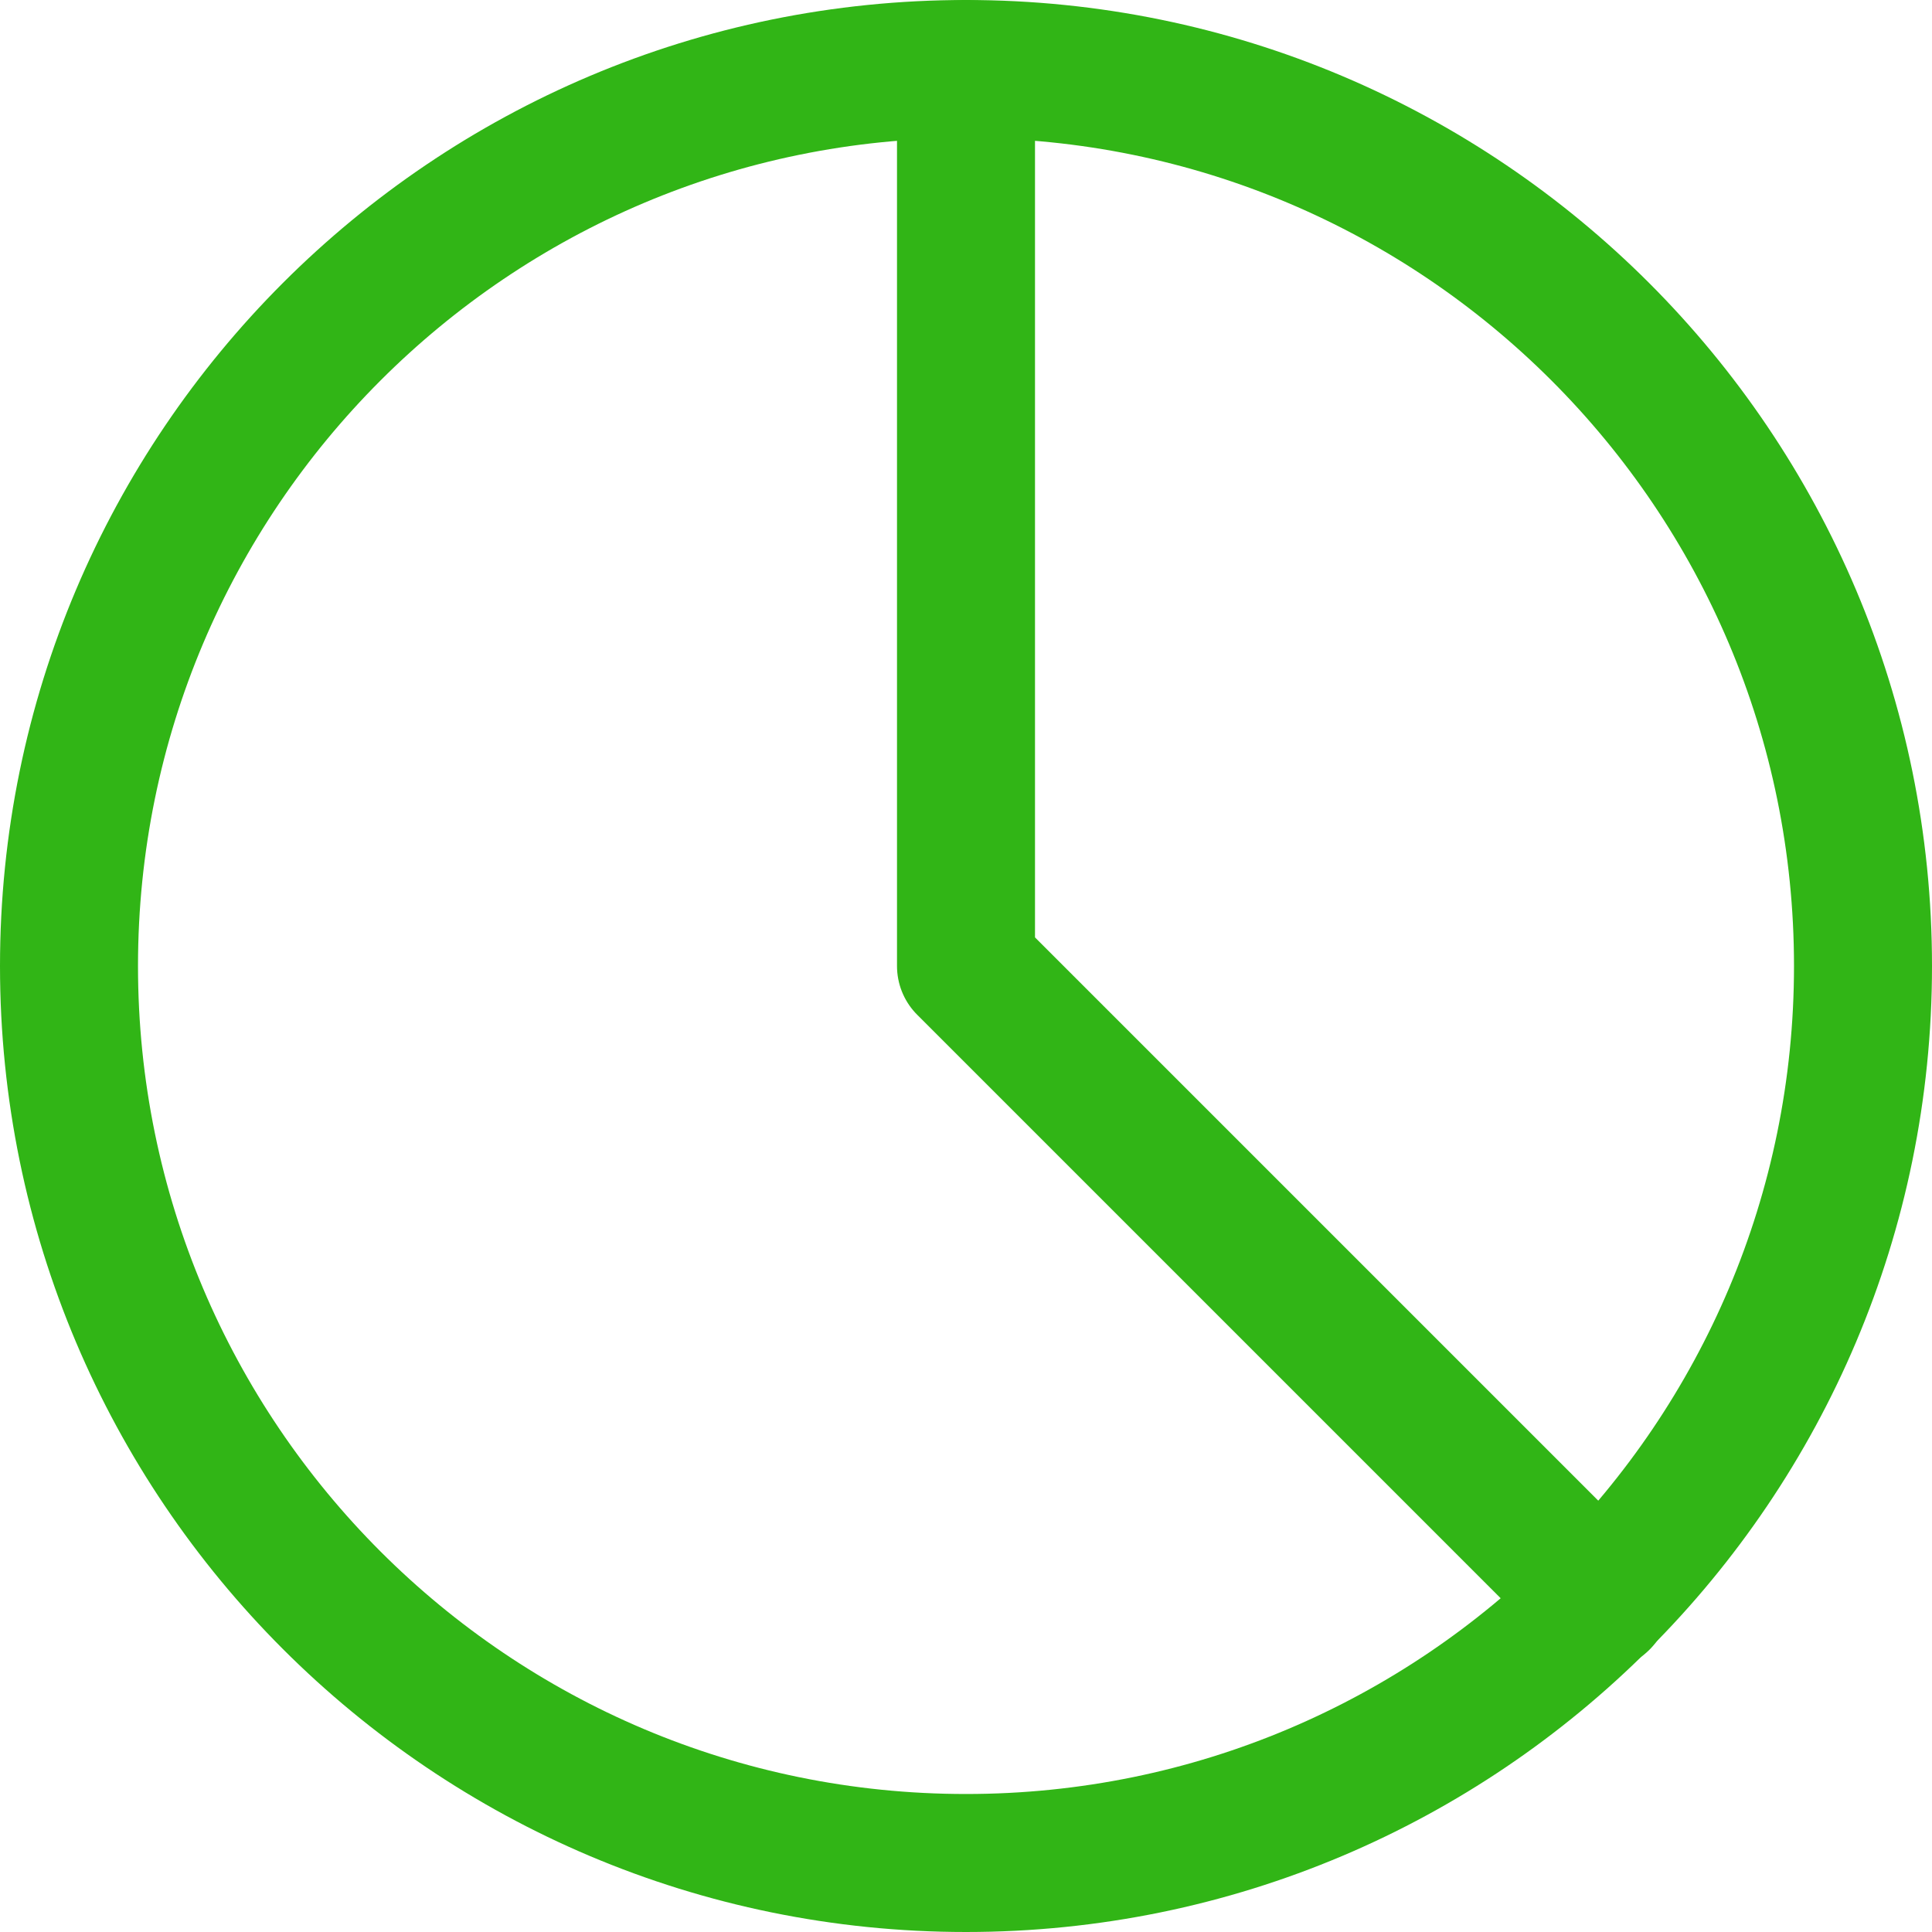
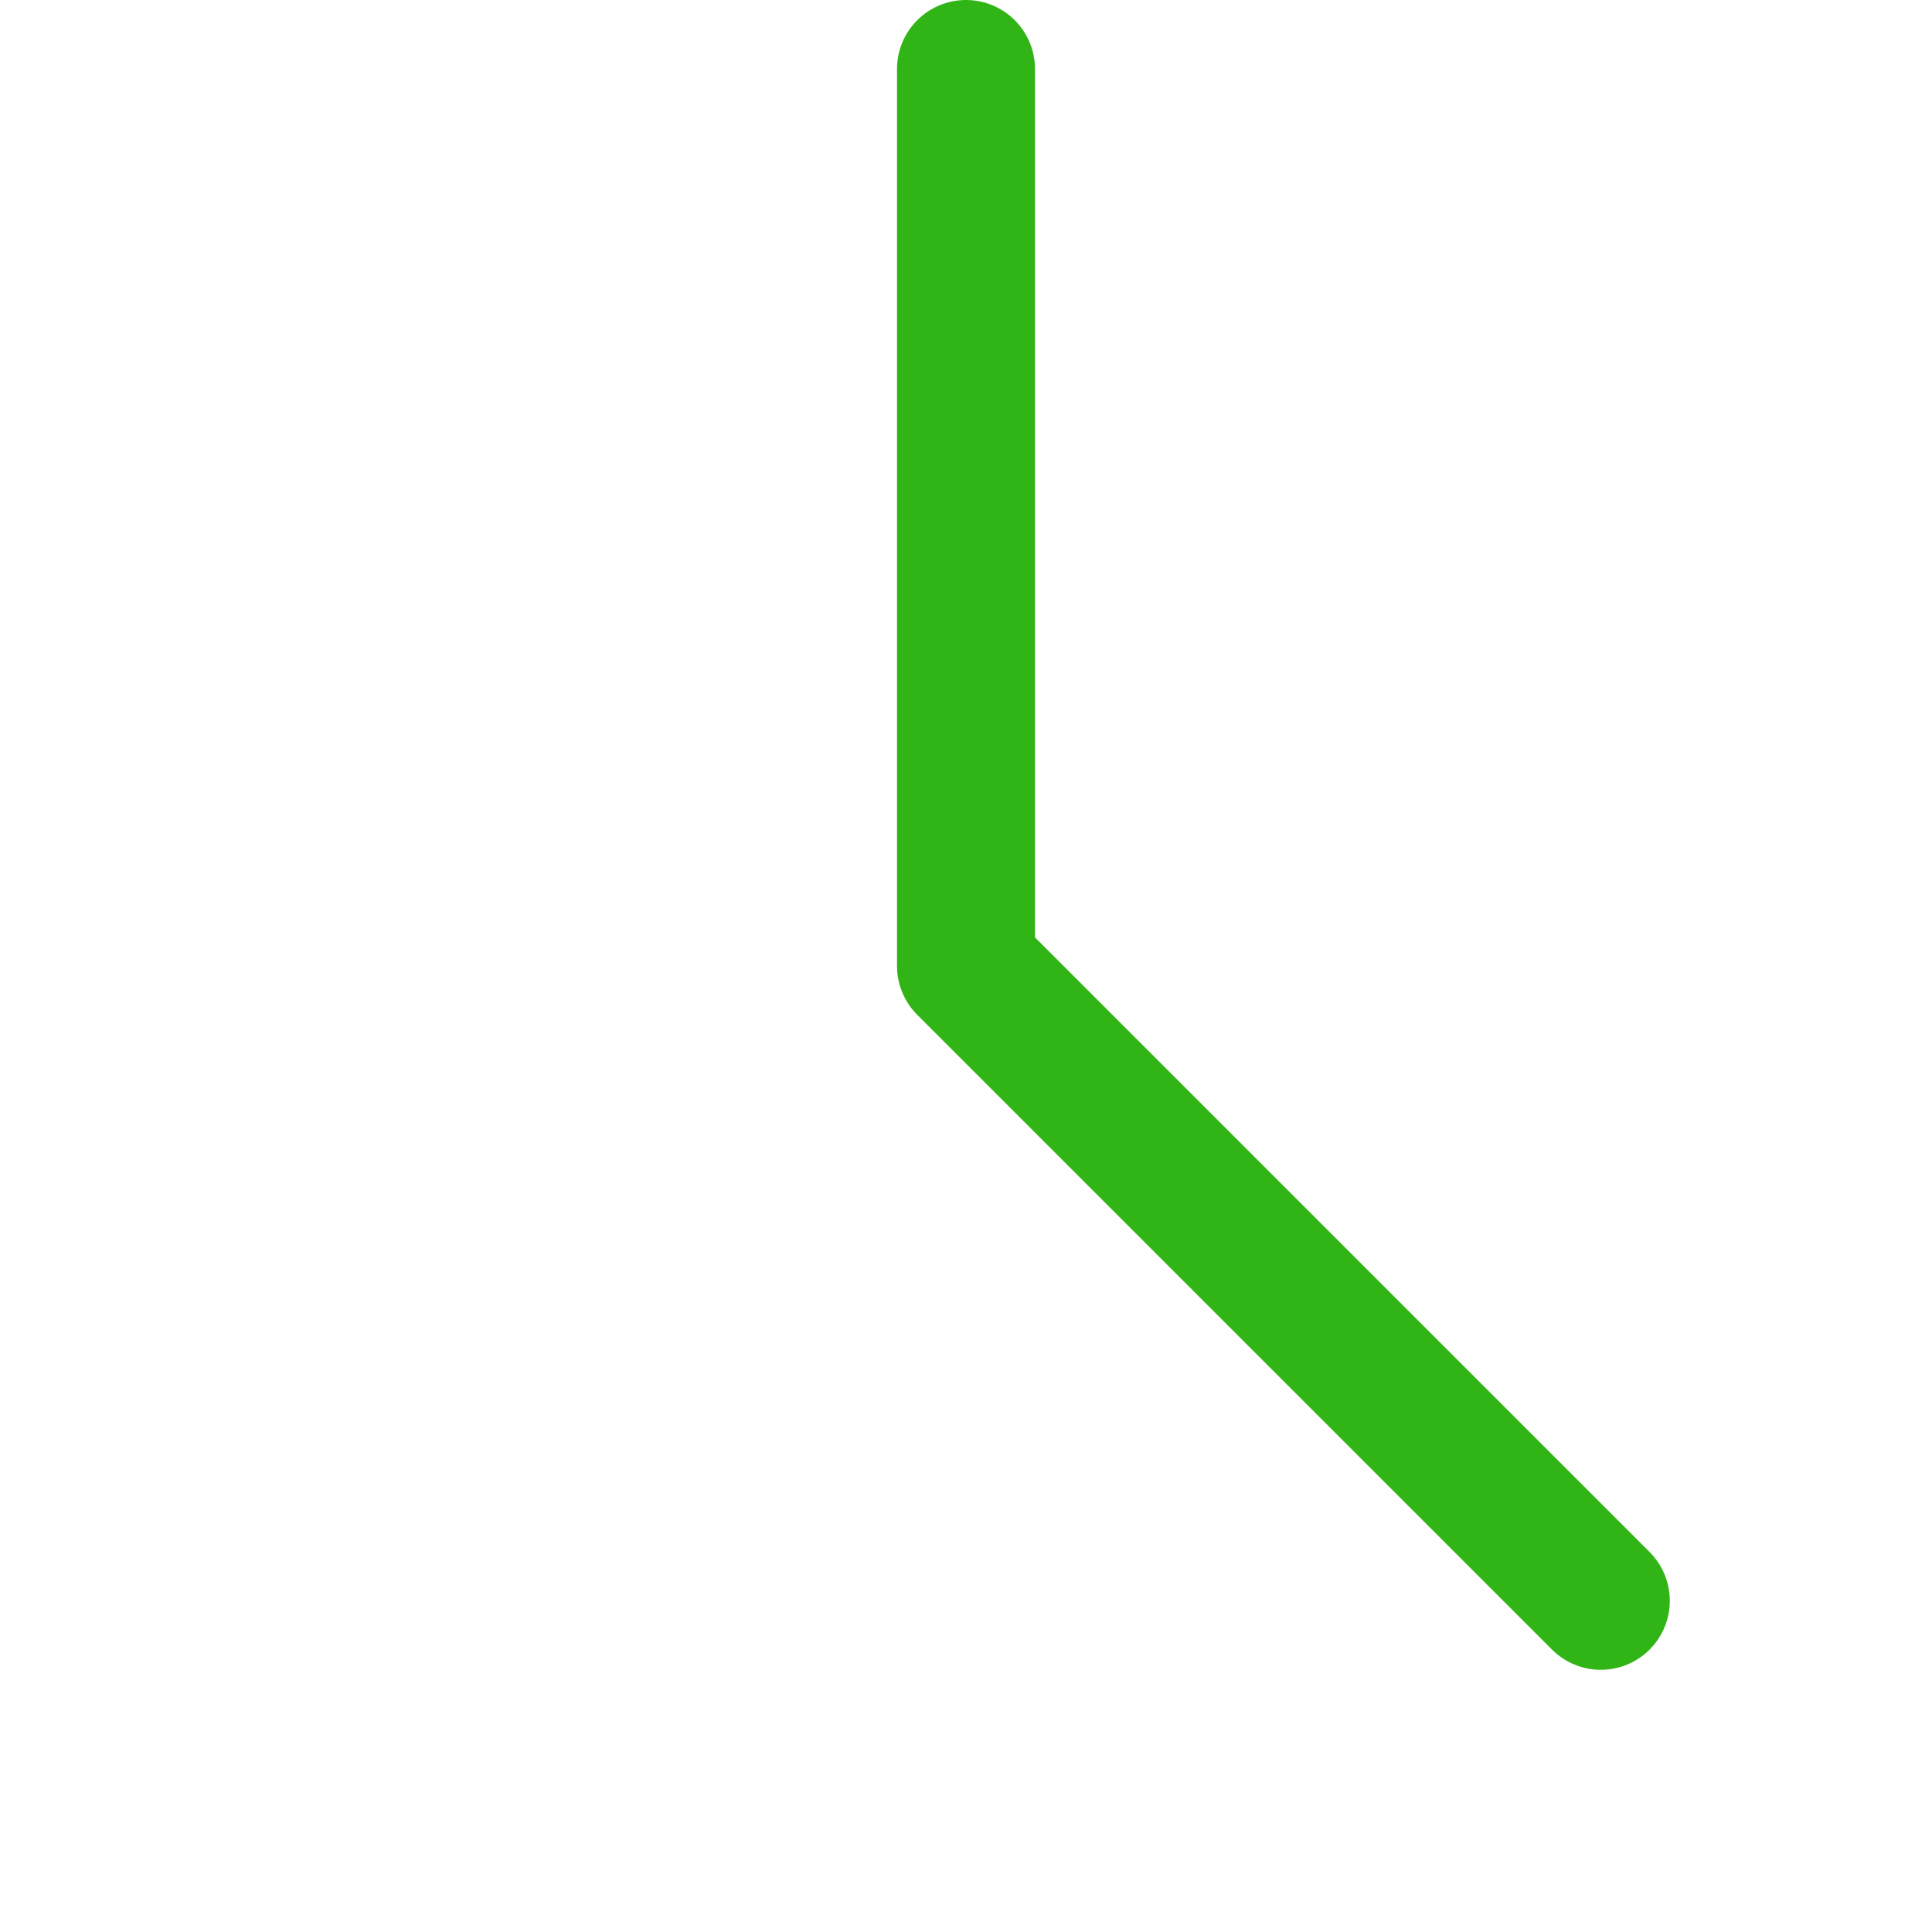
<svg xmlns="http://www.w3.org/2000/svg" width="14" height="14" viewBox="0 0 14 14" fill="none">
-   <path d="M7 13.5C10.59 13.5 13.5 10.59 13.5 7C13.5 3.41 10.59 0.5 7 0.5C3.41 0.5 0.5 3.41 0.5 7C0.5 10.59 3.41 13.5 7 13.5Z" stroke="#31B516" stroke-linecap="round" stroke-linejoin="round" />
  <path d="M7 0.5V7L11.6 11.6" stroke="#31B516" stroke-linecap="round" stroke-linejoin="round" />
</svg>